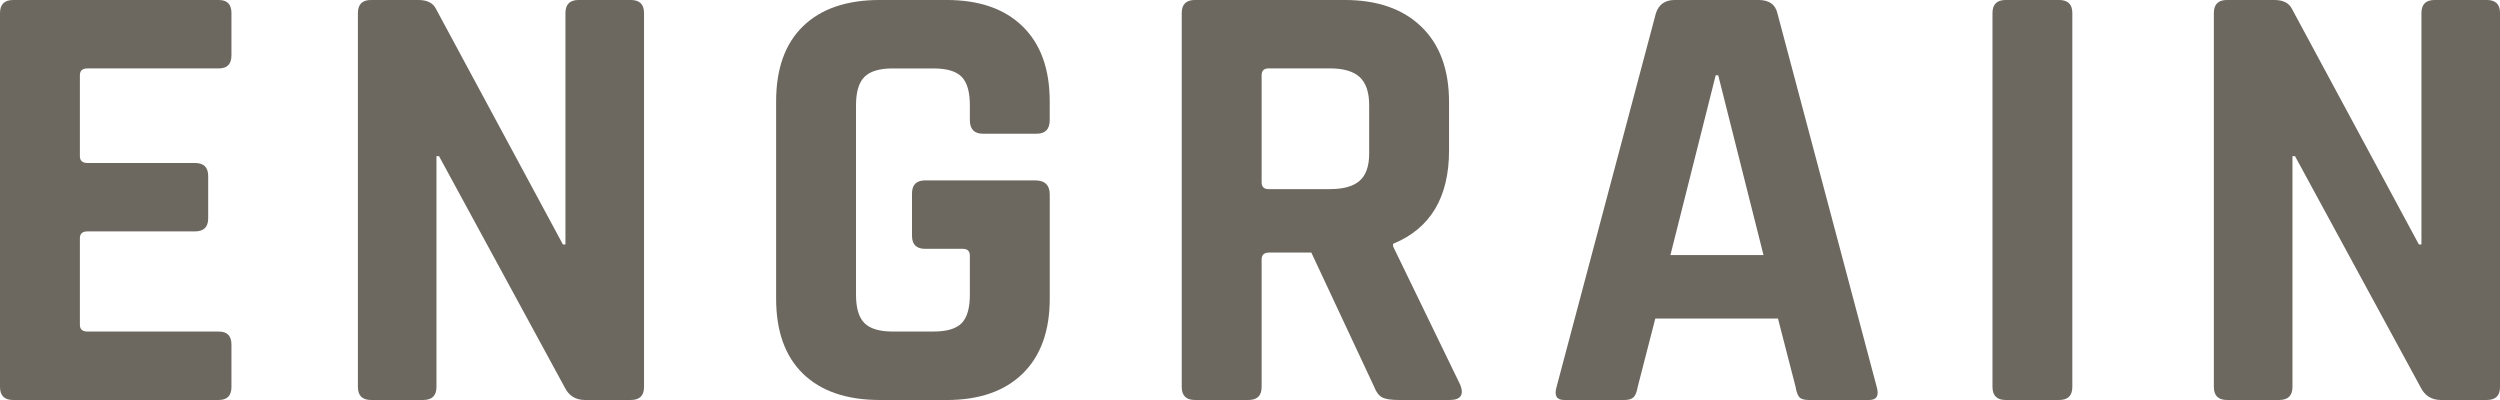
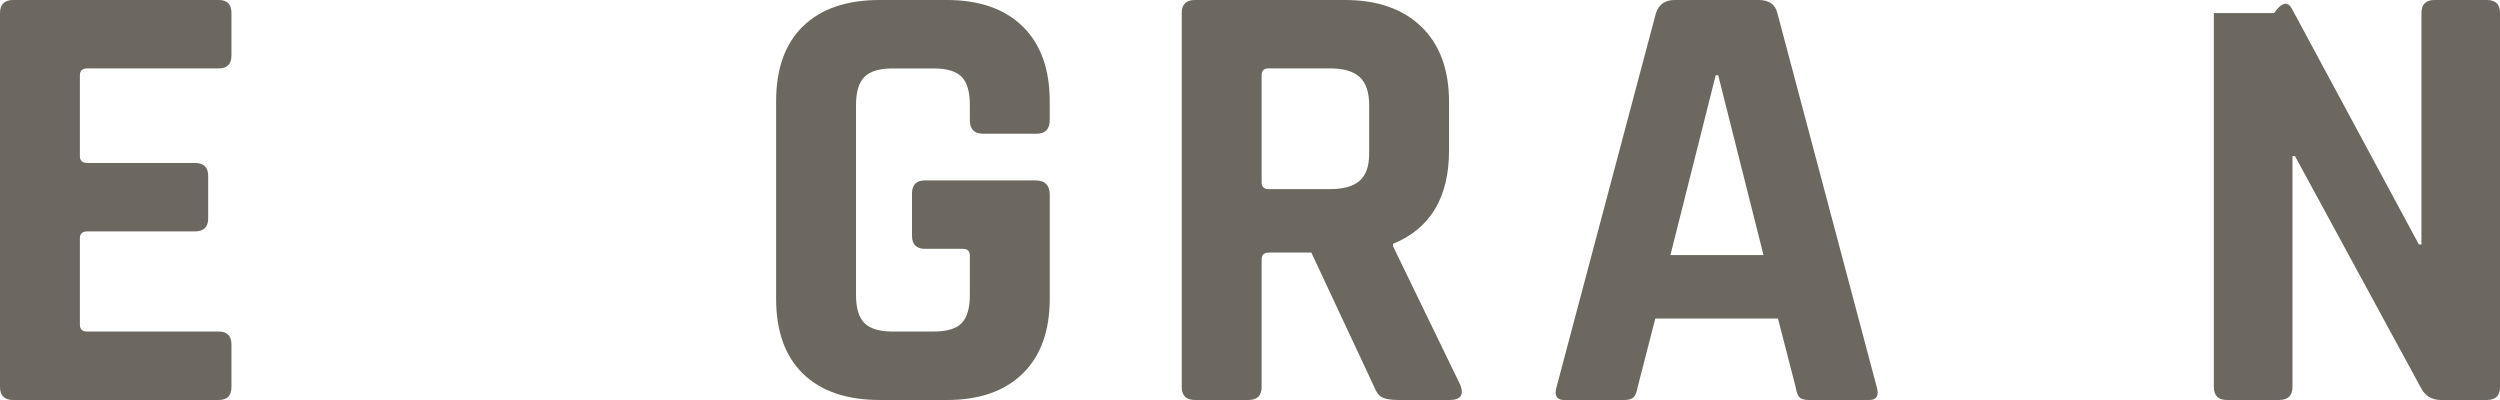
<svg xmlns="http://www.w3.org/2000/svg" width="150" height="24" viewBox="0 0 150 24" fill="none">
  <g clip-path="url(#clip0_1538_14353)">
    <path d="M13.133 24H0.792C0.264 24 0 23.739 0 23.216V0.783C0 0.26 0.264 -0 0.792 -0H13.133C13.635 -0 13.887 0.26 13.887 0.783V3.321C13.887 3.844 13.635 4.105 13.133 4.105H5.245C4.944 4.105 4.793 4.241 4.793 4.515V9.368C4.793 9.642 4.944 9.779 5.245 9.779H11.698C12.226 9.779 12.491 10.04 12.491 10.562V13.1C12.491 13.623 12.226 13.884 11.698 13.884H5.245C4.944 13.884 4.793 14.022 4.793 14.294V19.483C4.793 19.757 4.944 19.893 5.245 19.893H13.133C13.635 19.893 13.887 20.154 13.887 20.677V23.214C13.887 23.737 13.635 23.998 13.133 23.998V24Z" fill="#6C685F" />
-     <path d="M25.398 23.999H22.266C21.738 23.999 21.474 23.739 21.474 23.215V0.783C21.474 0.26 21.738 -0.001 22.266 -0.001H25.096C25.624 -0.001 25.977 0.174 26.152 0.522L33.775 14.669H33.927V0.783C33.927 0.26 34.191 -0.001 34.719 -0.001H37.851C38.379 -0.001 38.642 0.26 38.642 0.783V23.215C38.642 23.739 38.379 23.999 37.851 23.999H35.095C34.542 23.999 34.138 23.75 33.888 23.253L26.34 9.367H26.188V23.214C26.188 23.737 25.924 23.998 25.396 23.998L25.398 23.999Z" fill="#6C685F" />
    <path d="M56.794 23.999H52.794C50.806 23.999 49.272 23.476 48.19 22.432C47.109 21.386 46.567 19.881 46.567 17.915V6.084C46.567 4.118 47.107 2.613 48.19 1.567C49.272 0.521 50.806 -0.001 52.794 -0.001H56.794C58.756 -0.001 60.279 0.528 61.36 1.586C62.442 2.644 62.983 4.143 62.983 6.084V7.204C62.983 7.752 62.719 8.024 62.191 8.024H58.983C58.455 8.024 58.191 7.75 58.191 7.204V6.307C58.191 5.512 58.027 4.944 57.7 4.61C57.373 4.273 56.808 4.106 56.002 4.106H53.55C52.77 4.106 52.21 4.273 51.871 4.61C51.532 4.946 51.361 5.512 51.361 6.307V17.691C51.361 18.488 51.531 19.054 51.871 19.389C52.21 19.725 52.77 19.892 53.55 19.892H56.002C56.808 19.892 57.373 19.725 57.7 19.389C58.027 19.053 58.191 18.488 58.191 17.691V15.34C58.191 15.067 58.053 14.93 57.775 14.93H55.512C54.984 14.93 54.72 14.669 54.72 14.146V11.608C54.72 11.085 54.984 10.824 55.512 10.824H62.116C62.695 10.824 62.985 11.11 62.985 11.684V17.916C62.985 19.857 62.443 21.356 61.362 22.414C60.28 23.472 58.758 24.001 56.796 24.001L56.794 23.999Z" fill="#6C685F" />
    <path d="M74.905 23.999H71.696C71.168 23.999 70.904 23.739 70.904 23.215V0.783C70.904 0.26 71.168 -0.001 71.696 -0.001H80.678C82.64 -0.001 84.175 0.534 85.282 1.604C86.389 2.675 86.942 4.179 86.942 6.121V9.032C86.942 11.844 85.822 13.71 83.584 14.63V14.78L87.622 23.103C87.848 23.7 87.634 23.999 86.981 23.999H83.924C83.471 23.999 83.144 23.95 82.943 23.85C82.741 23.75 82.577 23.539 82.453 23.215L78.679 15.153H76.151C75.85 15.153 75.698 15.291 75.698 15.564V23.215C75.698 23.739 75.433 23.999 74.905 23.999ZM76.112 11.346H79.811C80.615 11.346 81.206 11.178 81.584 10.842C81.961 10.506 82.15 9.965 82.15 9.219V6.307C82.15 5.537 81.961 4.977 81.584 4.627C81.206 4.279 80.615 4.104 79.811 4.104H76.112C75.836 4.104 75.698 4.241 75.698 4.515V10.934C75.698 11.208 75.836 11.346 76.112 11.346Z" fill="#6C685F" />
    <path d="M97.47 23.999H93.847C93.394 23.999 93.244 23.739 93.394 23.215L99.357 0.783C99.532 0.26 99.91 -0.001 100.489 -0.001H105.508C106.137 -0.001 106.515 0.26 106.641 0.783L112.603 23.215C112.755 23.739 112.603 23.999 112.15 23.999H108.528C108.25 23.999 108.061 23.943 107.962 23.832C107.862 23.719 107.785 23.515 107.736 23.215L106.678 19.11H99.319L98.262 23.215C98.211 23.515 98.13 23.719 98.016 23.832C97.903 23.943 97.722 23.999 97.47 23.999ZM102.942 4.516L100.225 15.303H105.81L103.093 4.516H102.942Z" fill="#6C685F" />
-     <path d="M124.34 0.783V23.215C124.34 23.739 124.076 23.999 123.548 23.999H120.341C119.813 23.999 119.549 23.739 119.549 23.215V0.783C119.549 0.26 119.813 -0.001 120.341 -0.001H123.548C124.076 -0.001 124.34 0.26 124.34 0.783Z" fill="#6C685F" />
-     <path d="M136.755 23.999H133.623C133.095 23.999 132.831 23.739 132.831 23.215V0.783C132.831 0.26 133.095 -0.001 133.623 -0.001H136.453C136.981 -0.001 137.334 0.174 137.511 0.522L145.134 14.669H145.286V0.783C145.286 0.26 145.549 -0.001 146.078 -0.001H149.21C149.737 -0.001 150.002 0.26 150.002 0.783V23.215C150.002 23.739 149.737 23.999 149.21 23.999H146.454C145.901 23.999 145.497 23.75 145.246 23.253L137.7 9.367H137.548V23.214C137.548 23.737 137.284 23.998 136.756 23.998L136.755 23.999Z" fill="#6C685F" />
+     <path d="M136.755 23.999H133.623C133.095 23.999 132.831 23.739 132.831 23.215V0.783H136.453C136.981 -0.001 137.334 0.174 137.511 0.522L145.134 14.669H145.286V0.783C145.286 0.26 145.549 -0.001 146.078 -0.001H149.21C149.737 -0.001 150.002 0.26 150.002 0.783V23.215C150.002 23.739 149.737 23.999 149.21 23.999H146.454C145.901 23.999 145.497 23.75 145.246 23.253L137.7 9.367H137.548V23.214C137.548 23.737 137.284 23.998 136.756 23.998L136.755 23.999Z" fill="#6C685F" />
  </g>
  <defs>
    <clipPath id="clip0_1538_14353">
      <rect width="150" height="24" fill="white" />
    </clipPath>
  </defs>
</svg>